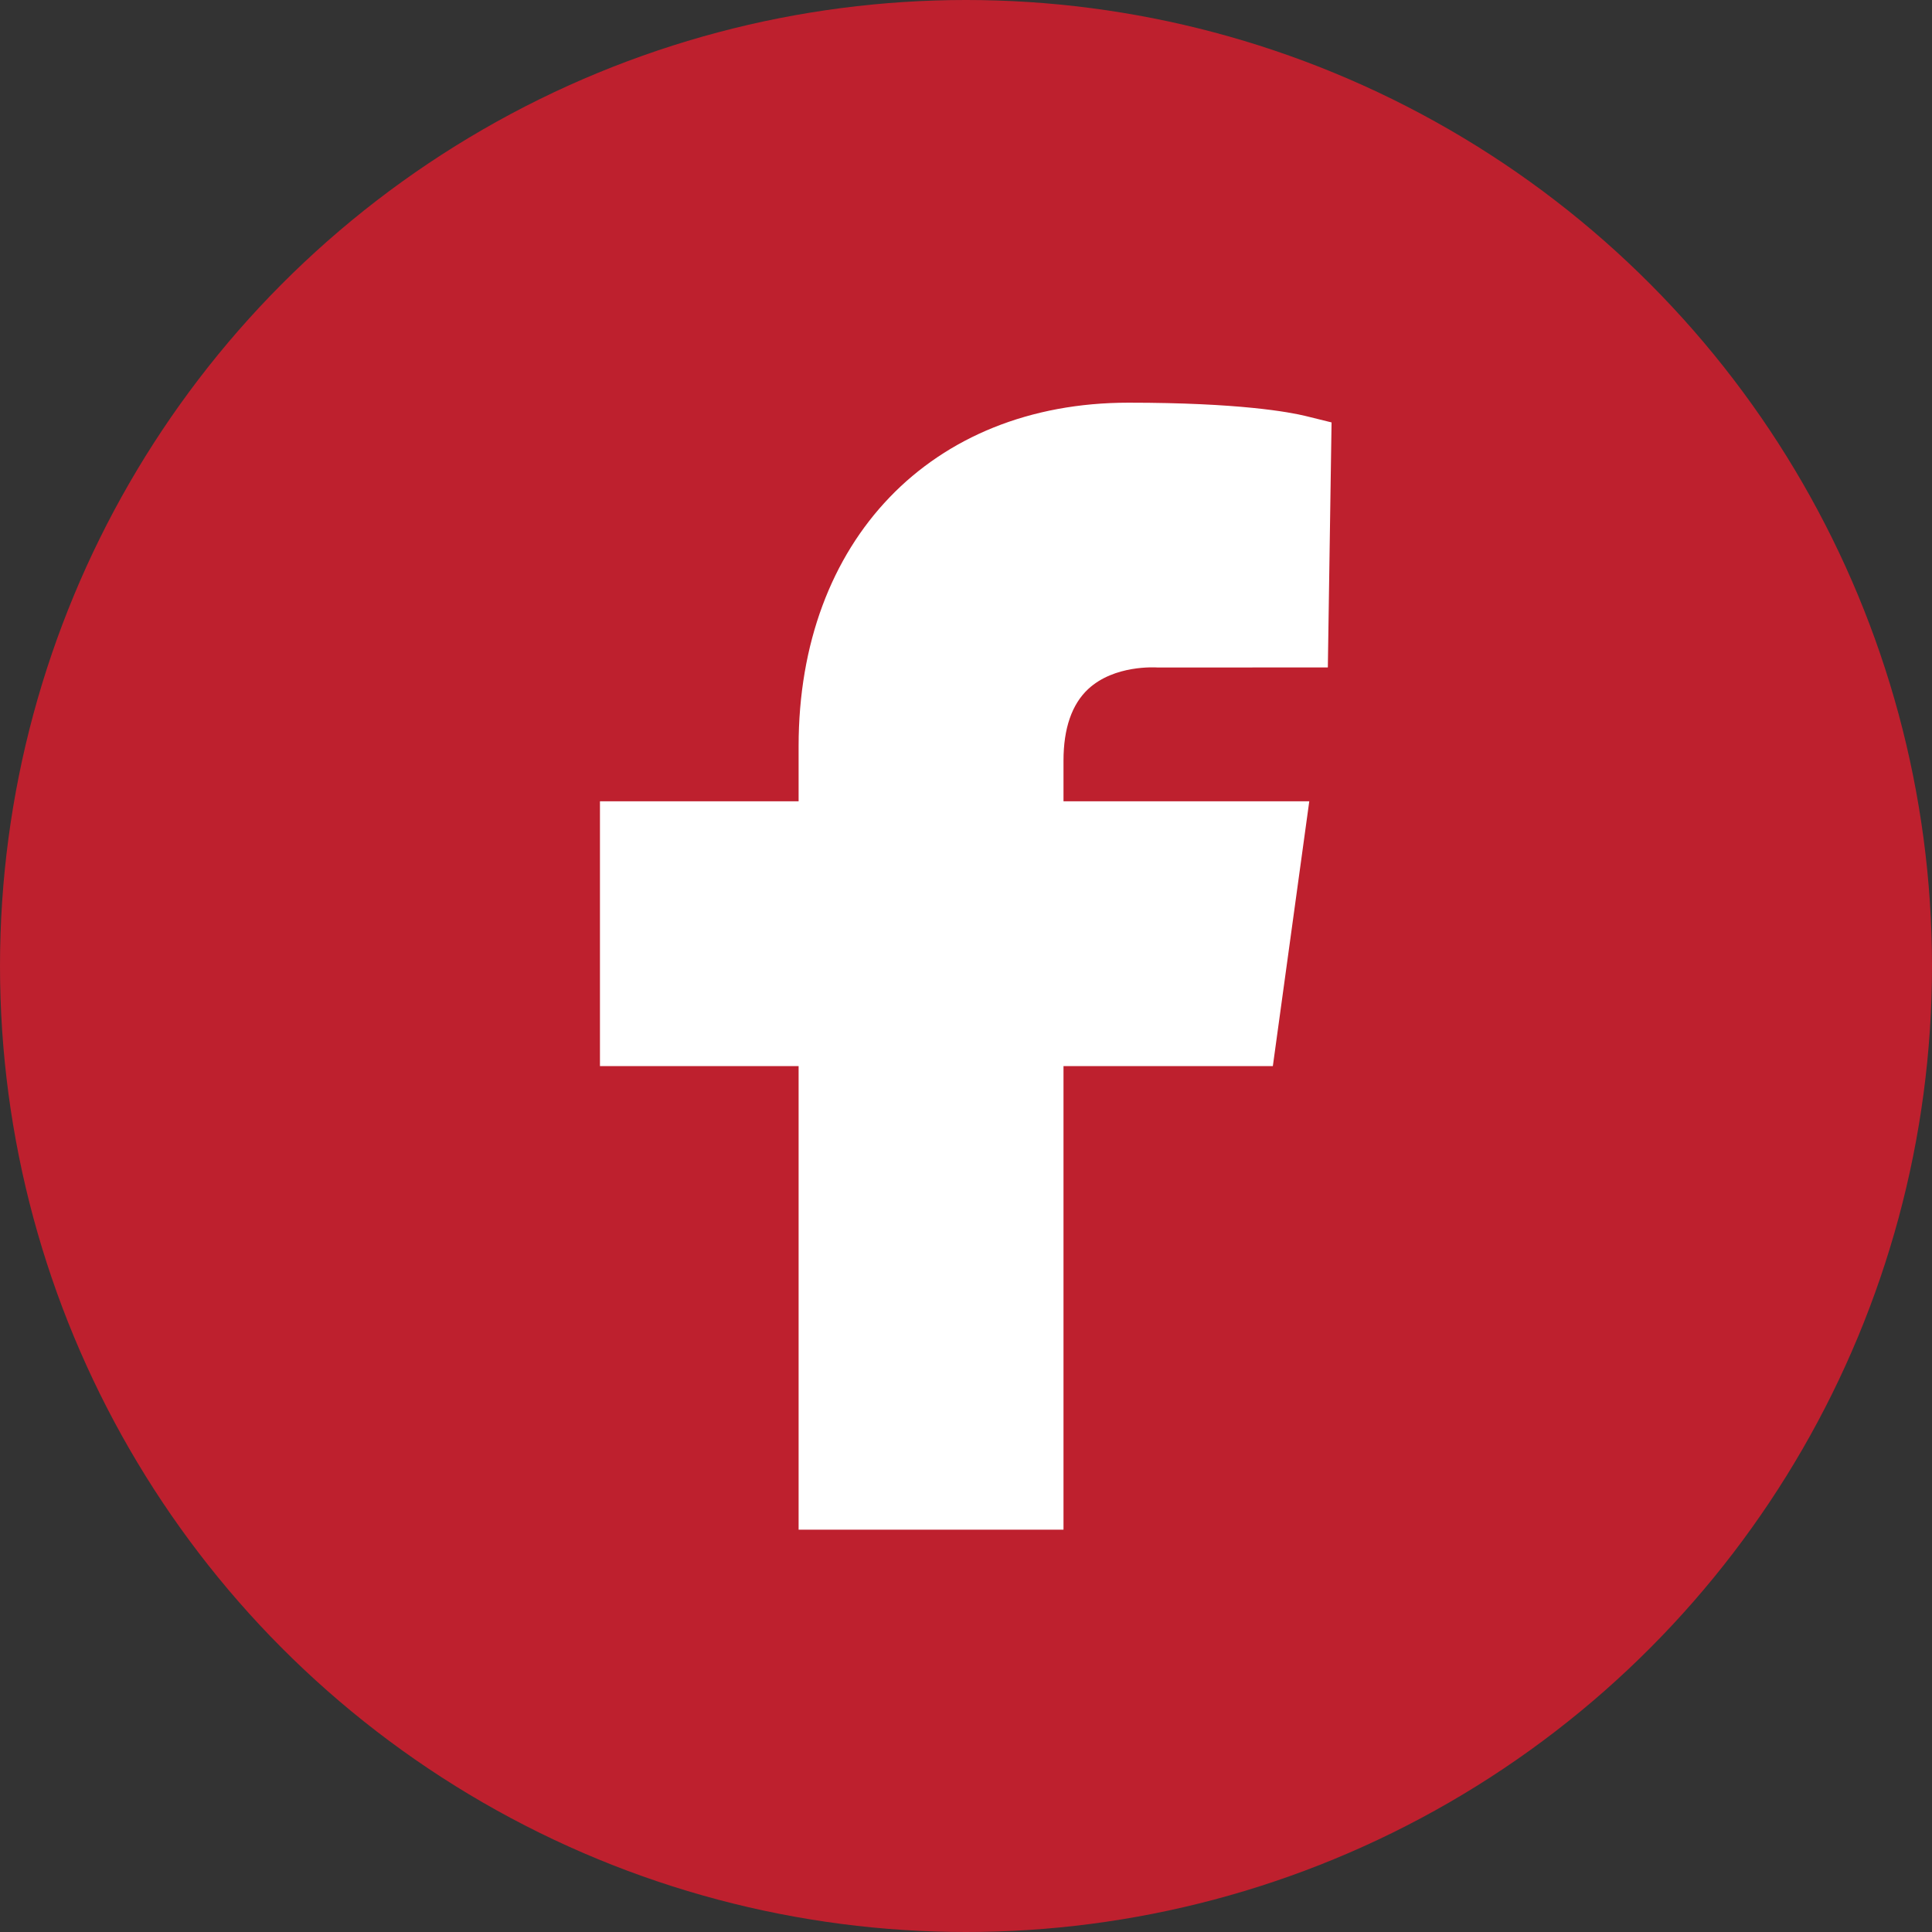
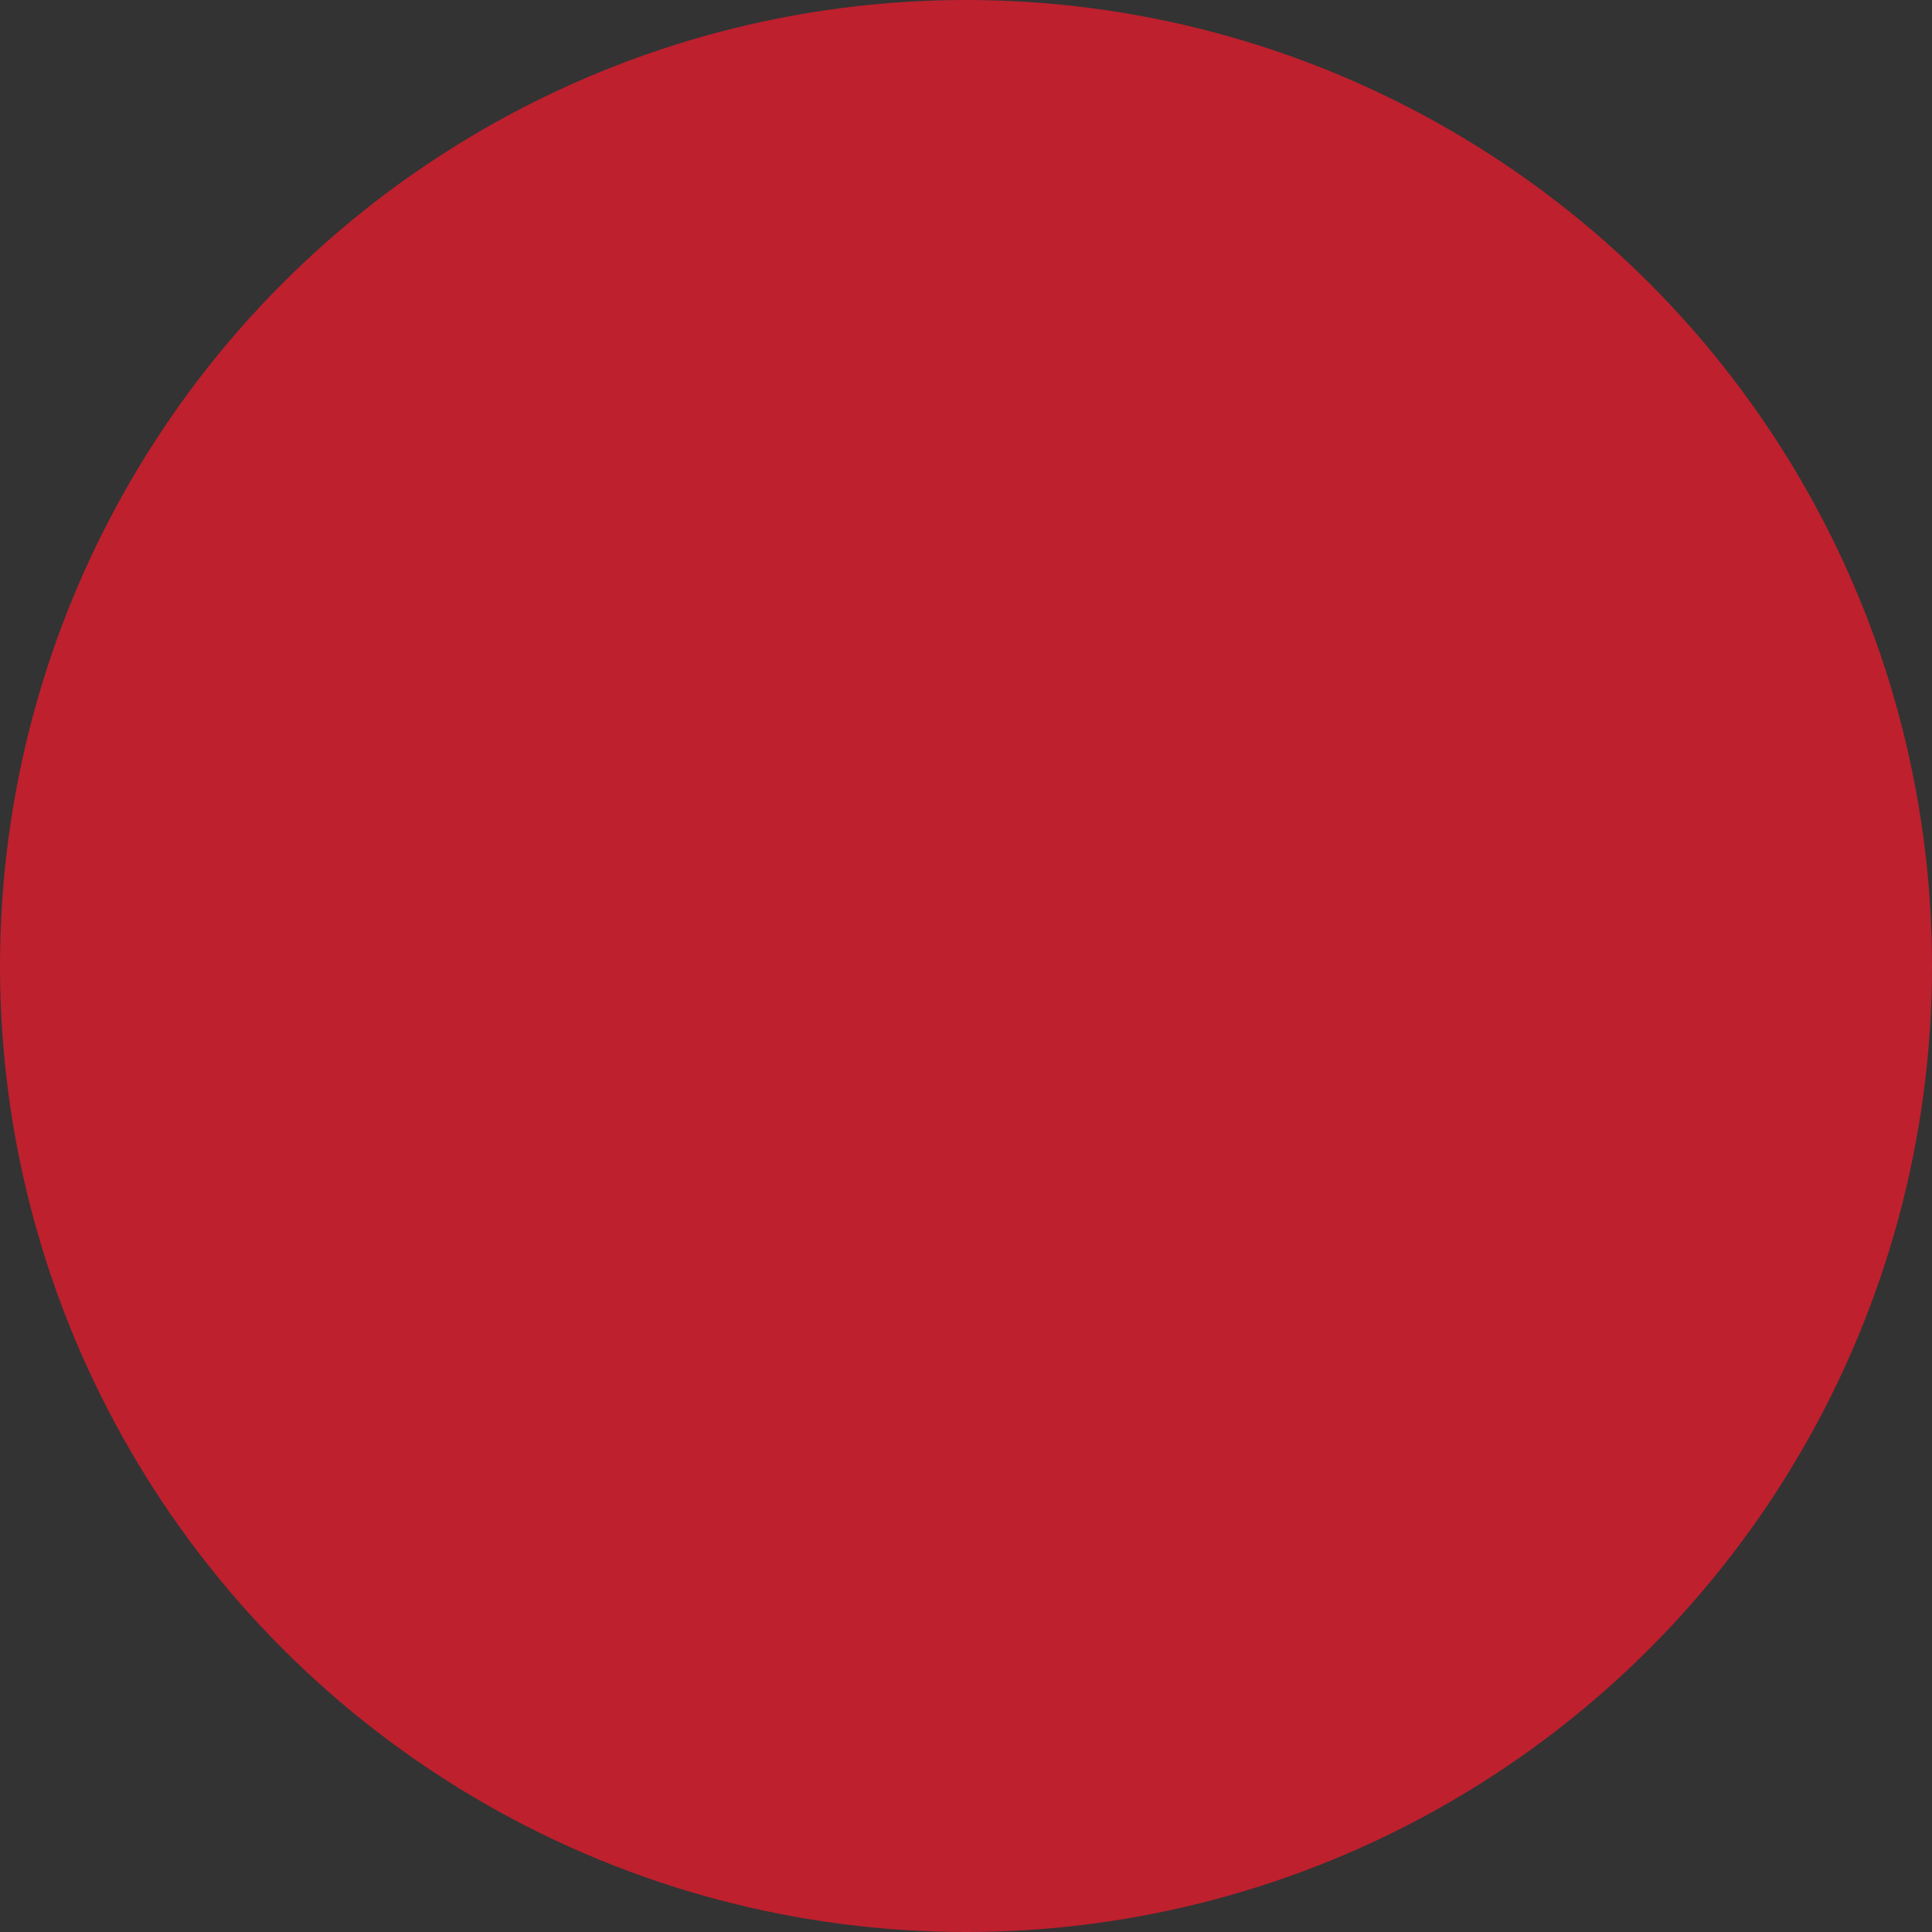
<svg xmlns="http://www.w3.org/2000/svg" width="28" height="28" viewBox="0 0 28 28" fill="none">
  <rect x="0" y="0" width="28" height="28" fill="#333333" stroke="none" />
  <circle cx="14" cy="14" r="14" fill="#BE202E" />
  <g clip-path="url(#clip0_10136_23750)">
-     <path fill-rule="evenodd" clip-rule="evenodd" d="M15.771 9.986C16.151 9.634 16.739 9.672 16.782 9.674L19.244 9.673L19.298 6.122L18.926 6.03C18.688 5.972 17.96 5.836 16.354 5.836C13.495 5.836 11.574 7.837 11.574 10.813V11.613H8.695V15.451H11.574V22.169H15.413V15.451H18.447L18.975 11.613H15.413V11.024C15.413 10.557 15.534 10.207 15.771 9.986Z" fill="white" />
-   </g>
+     </g>
  <defs>
    <clipPath id="clip0_10136_23750">
-       <rect width="16.333" height="16.333" fill="white" transform="translate(5.828 5.833)" />
-     </clipPath>
+       </clipPath>
  </defs>
</svg>